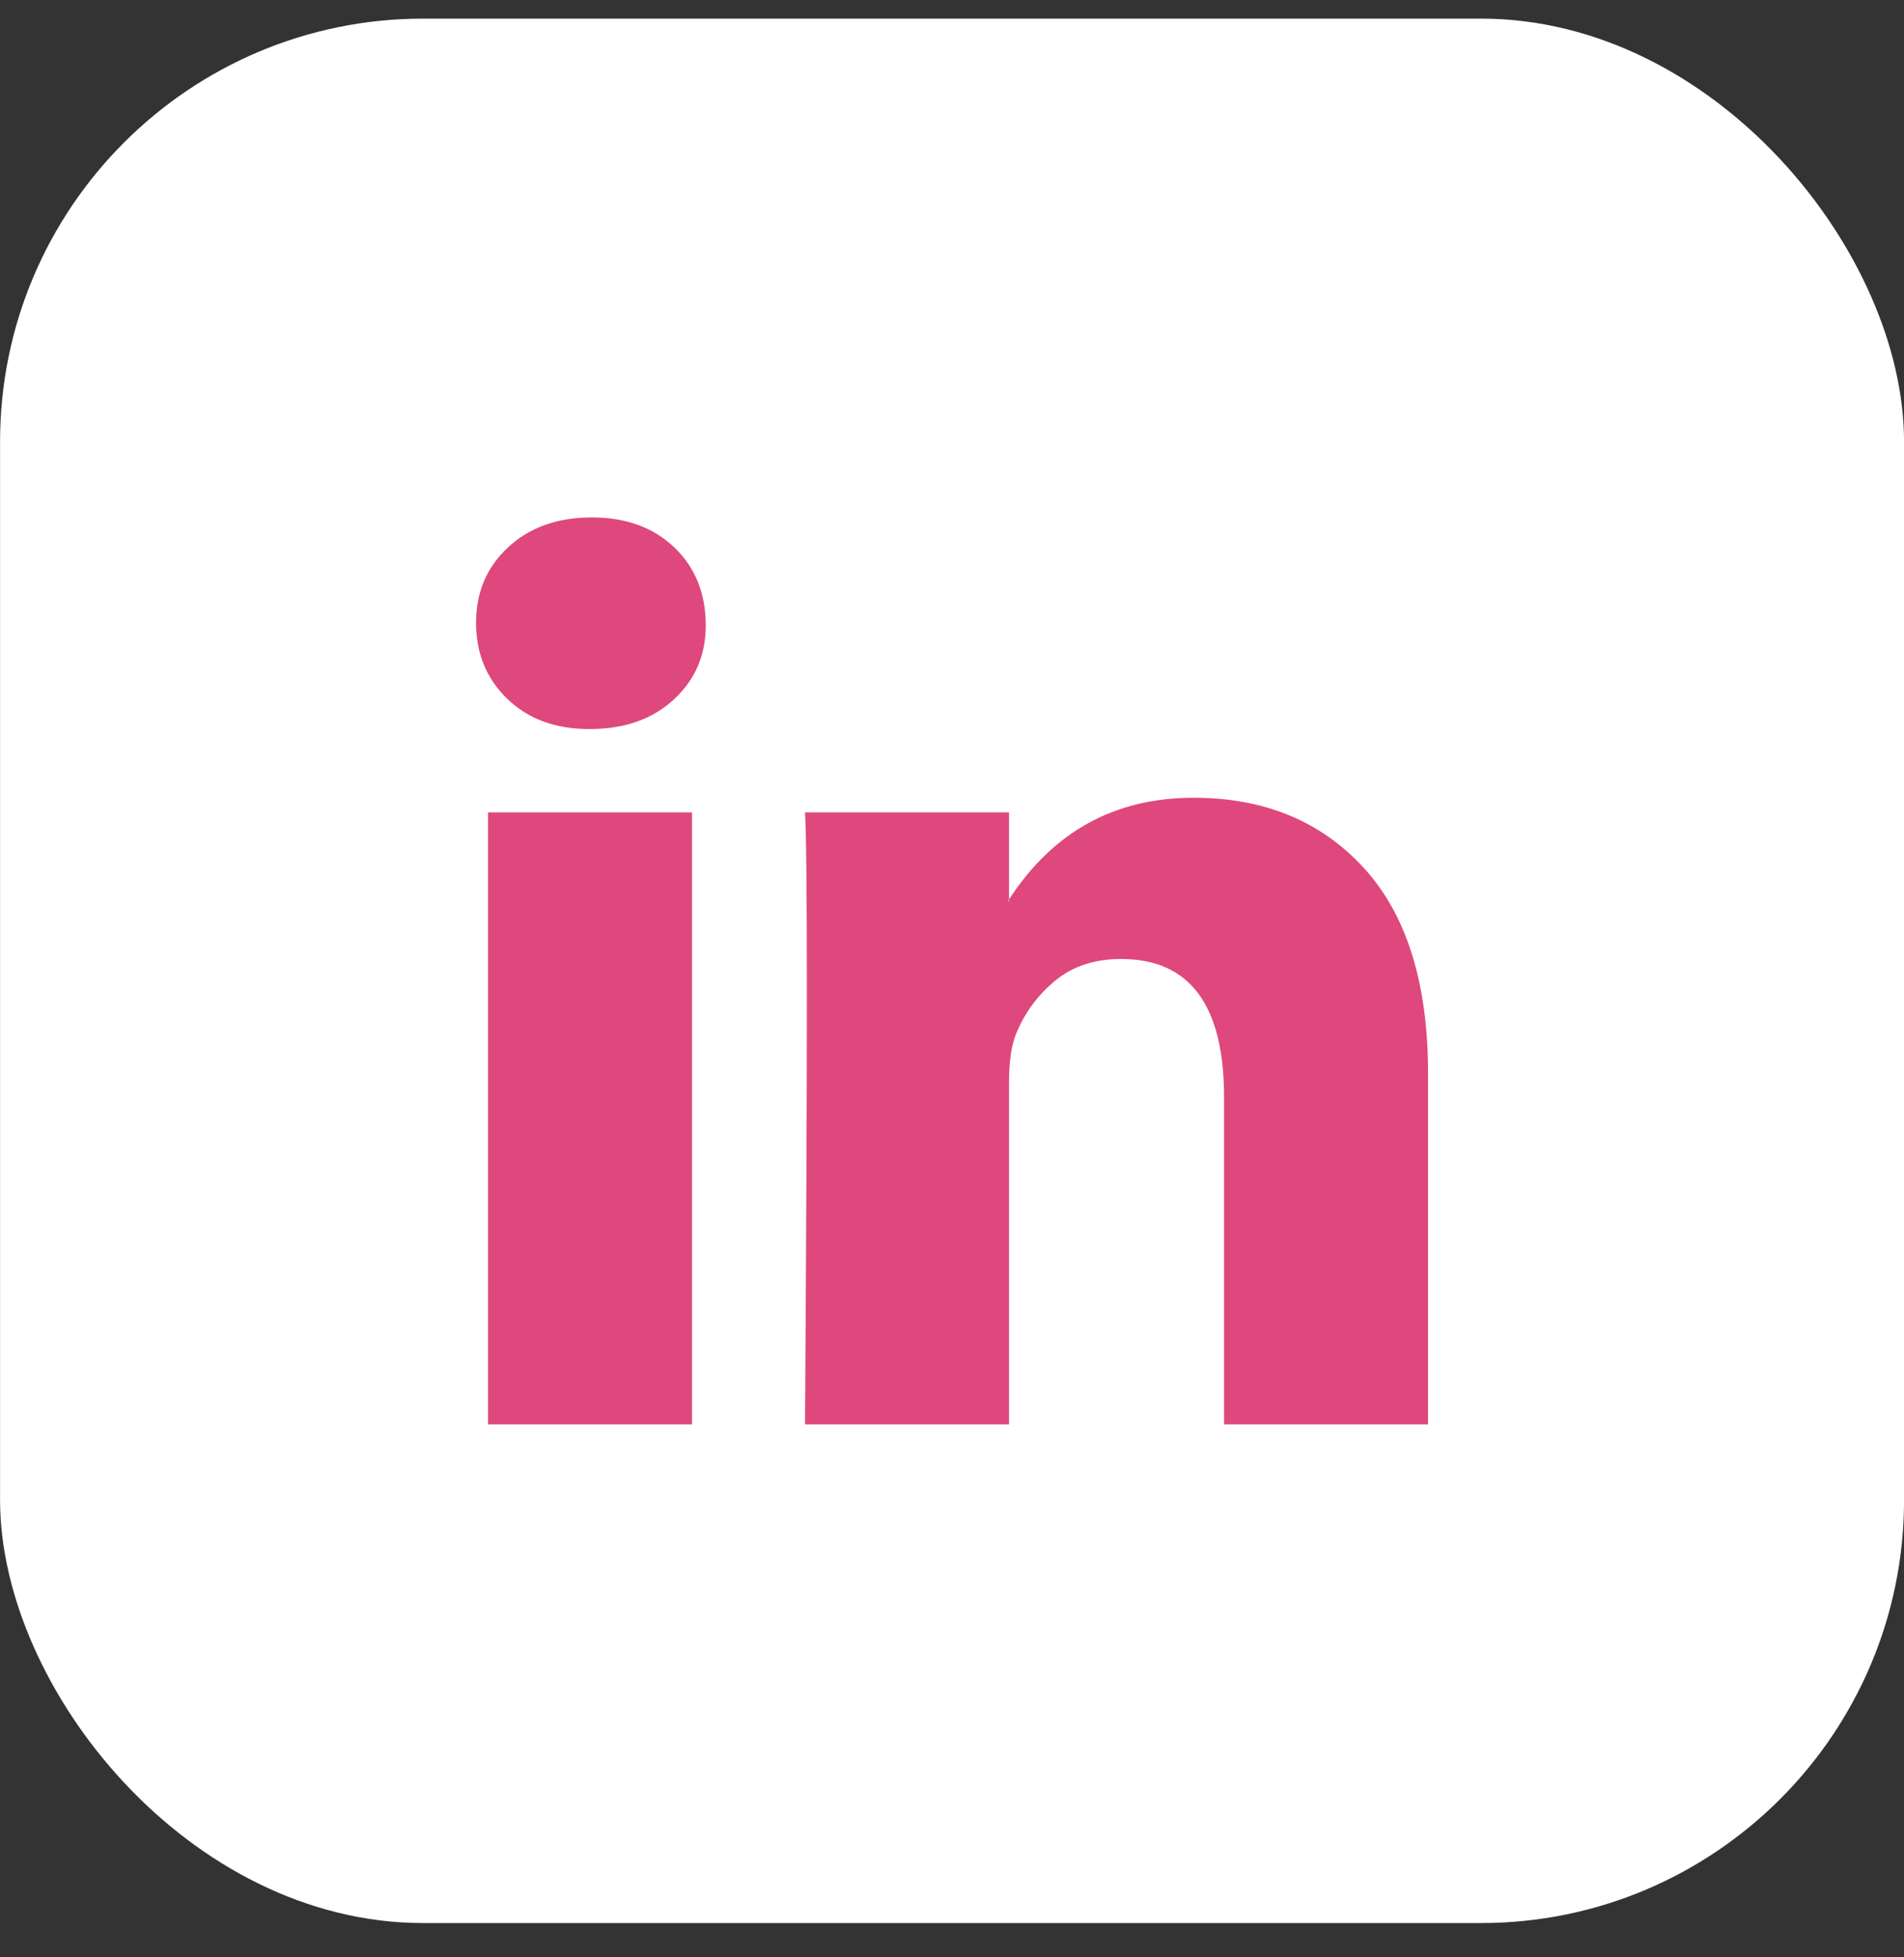
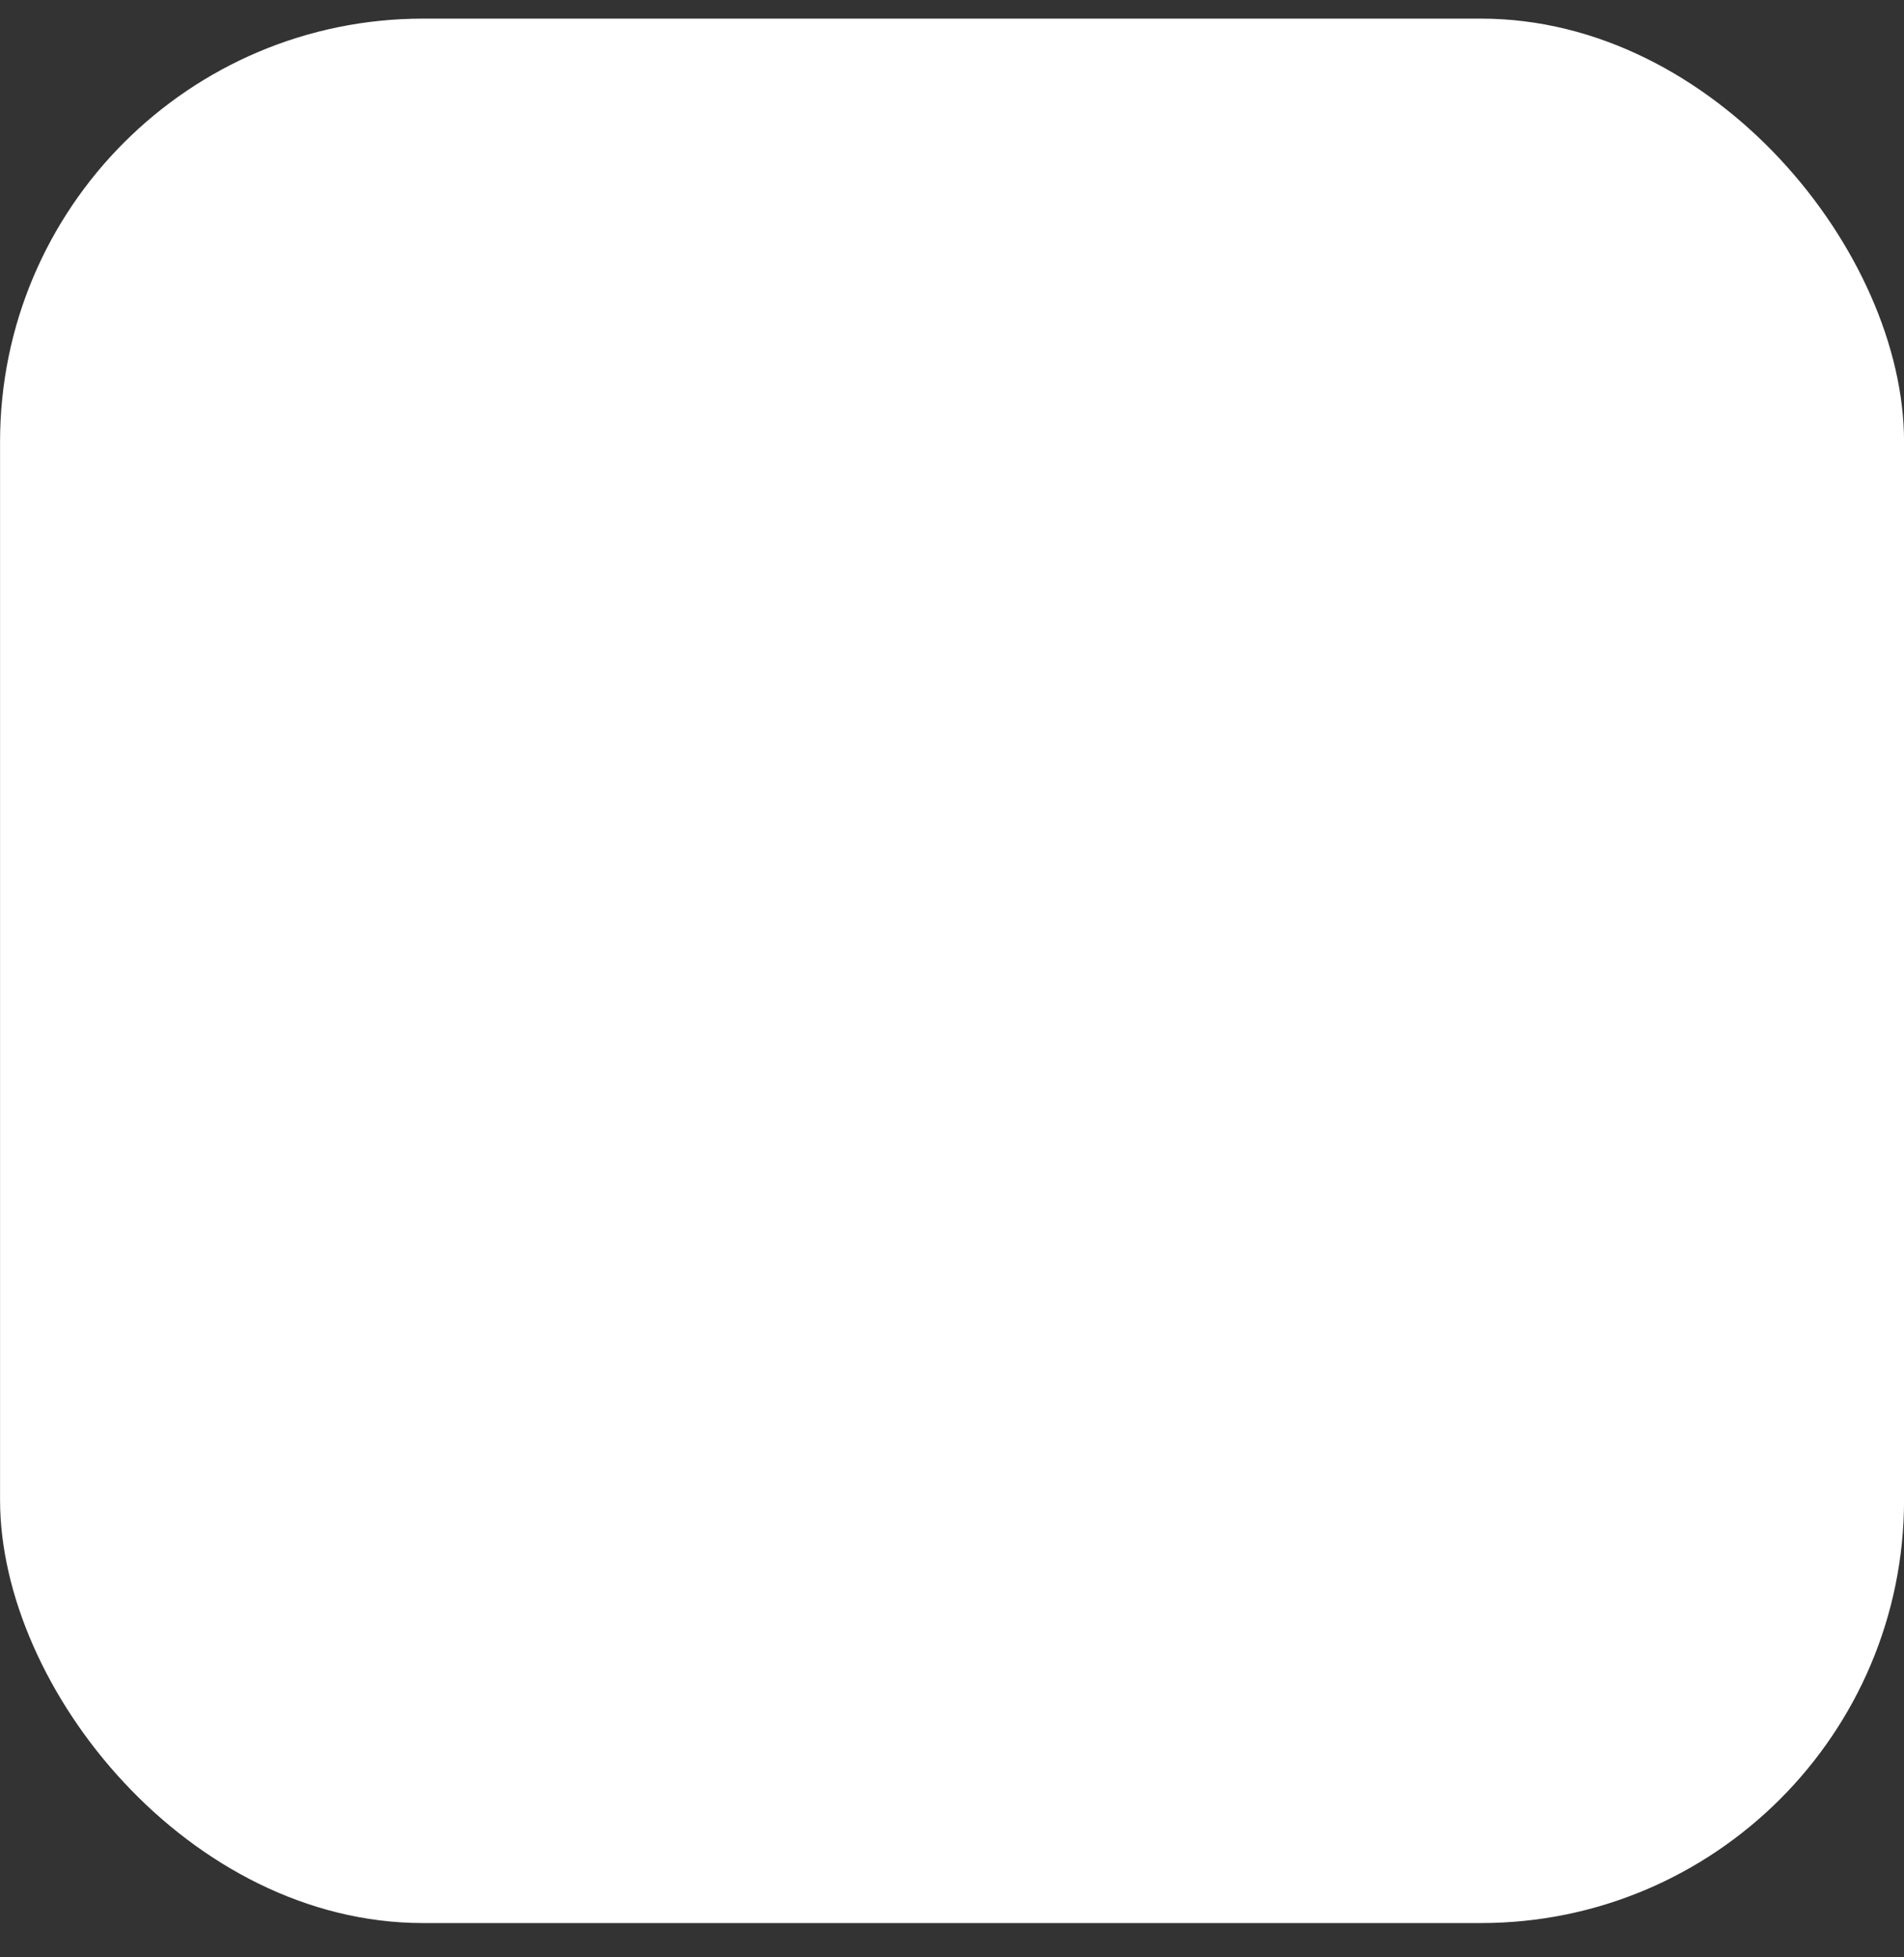
<svg xmlns="http://www.w3.org/2000/svg" width="36" height="37" viewBox="0 0 36 37" fill="none">
  <rect x="0" y="0" width="36" height="37" fill="#333333" stroke="none" />
  <rect x="0.001" y="0.352" width="36" height="36" rx="8" fill="white" />
-   <path d="M9.001 11.773C9.001 11.195 9.203 10.719 9.609 10.344C10.014 9.969 10.541 9.781 11.19 9.781C11.827 9.781 12.342 9.966 12.736 10.335C13.142 10.716 13.344 11.213 13.344 11.825C13.344 12.379 13.148 12.84 12.754 13.21C12.348 13.591 11.815 13.781 11.155 13.781H11.138C10.501 13.781 9.985 13.591 9.591 13.21C9.198 12.829 9.001 12.35 9.001 11.773ZM9.227 26.924V15.357H13.084V26.924H9.227ZM15.221 26.924H19.078V20.465C19.078 20.061 19.124 19.75 19.217 19.53C19.379 19.138 19.625 18.806 19.955 18.535C20.285 18.263 20.7 18.128 21.198 18.128C22.495 18.128 23.144 18.999 23.144 20.742V26.924H27.001V20.292C27.001 18.584 26.595 17.288 25.785 16.405C24.974 15.521 23.902 15.08 22.57 15.08C21.076 15.08 19.912 15.721 19.078 17.002V17.037H19.061L19.078 17.002V15.357H15.221C15.244 15.726 15.256 16.875 15.256 18.803C15.256 20.731 15.244 23.438 15.221 26.924Z" fill="#DE487C" />
</svg>